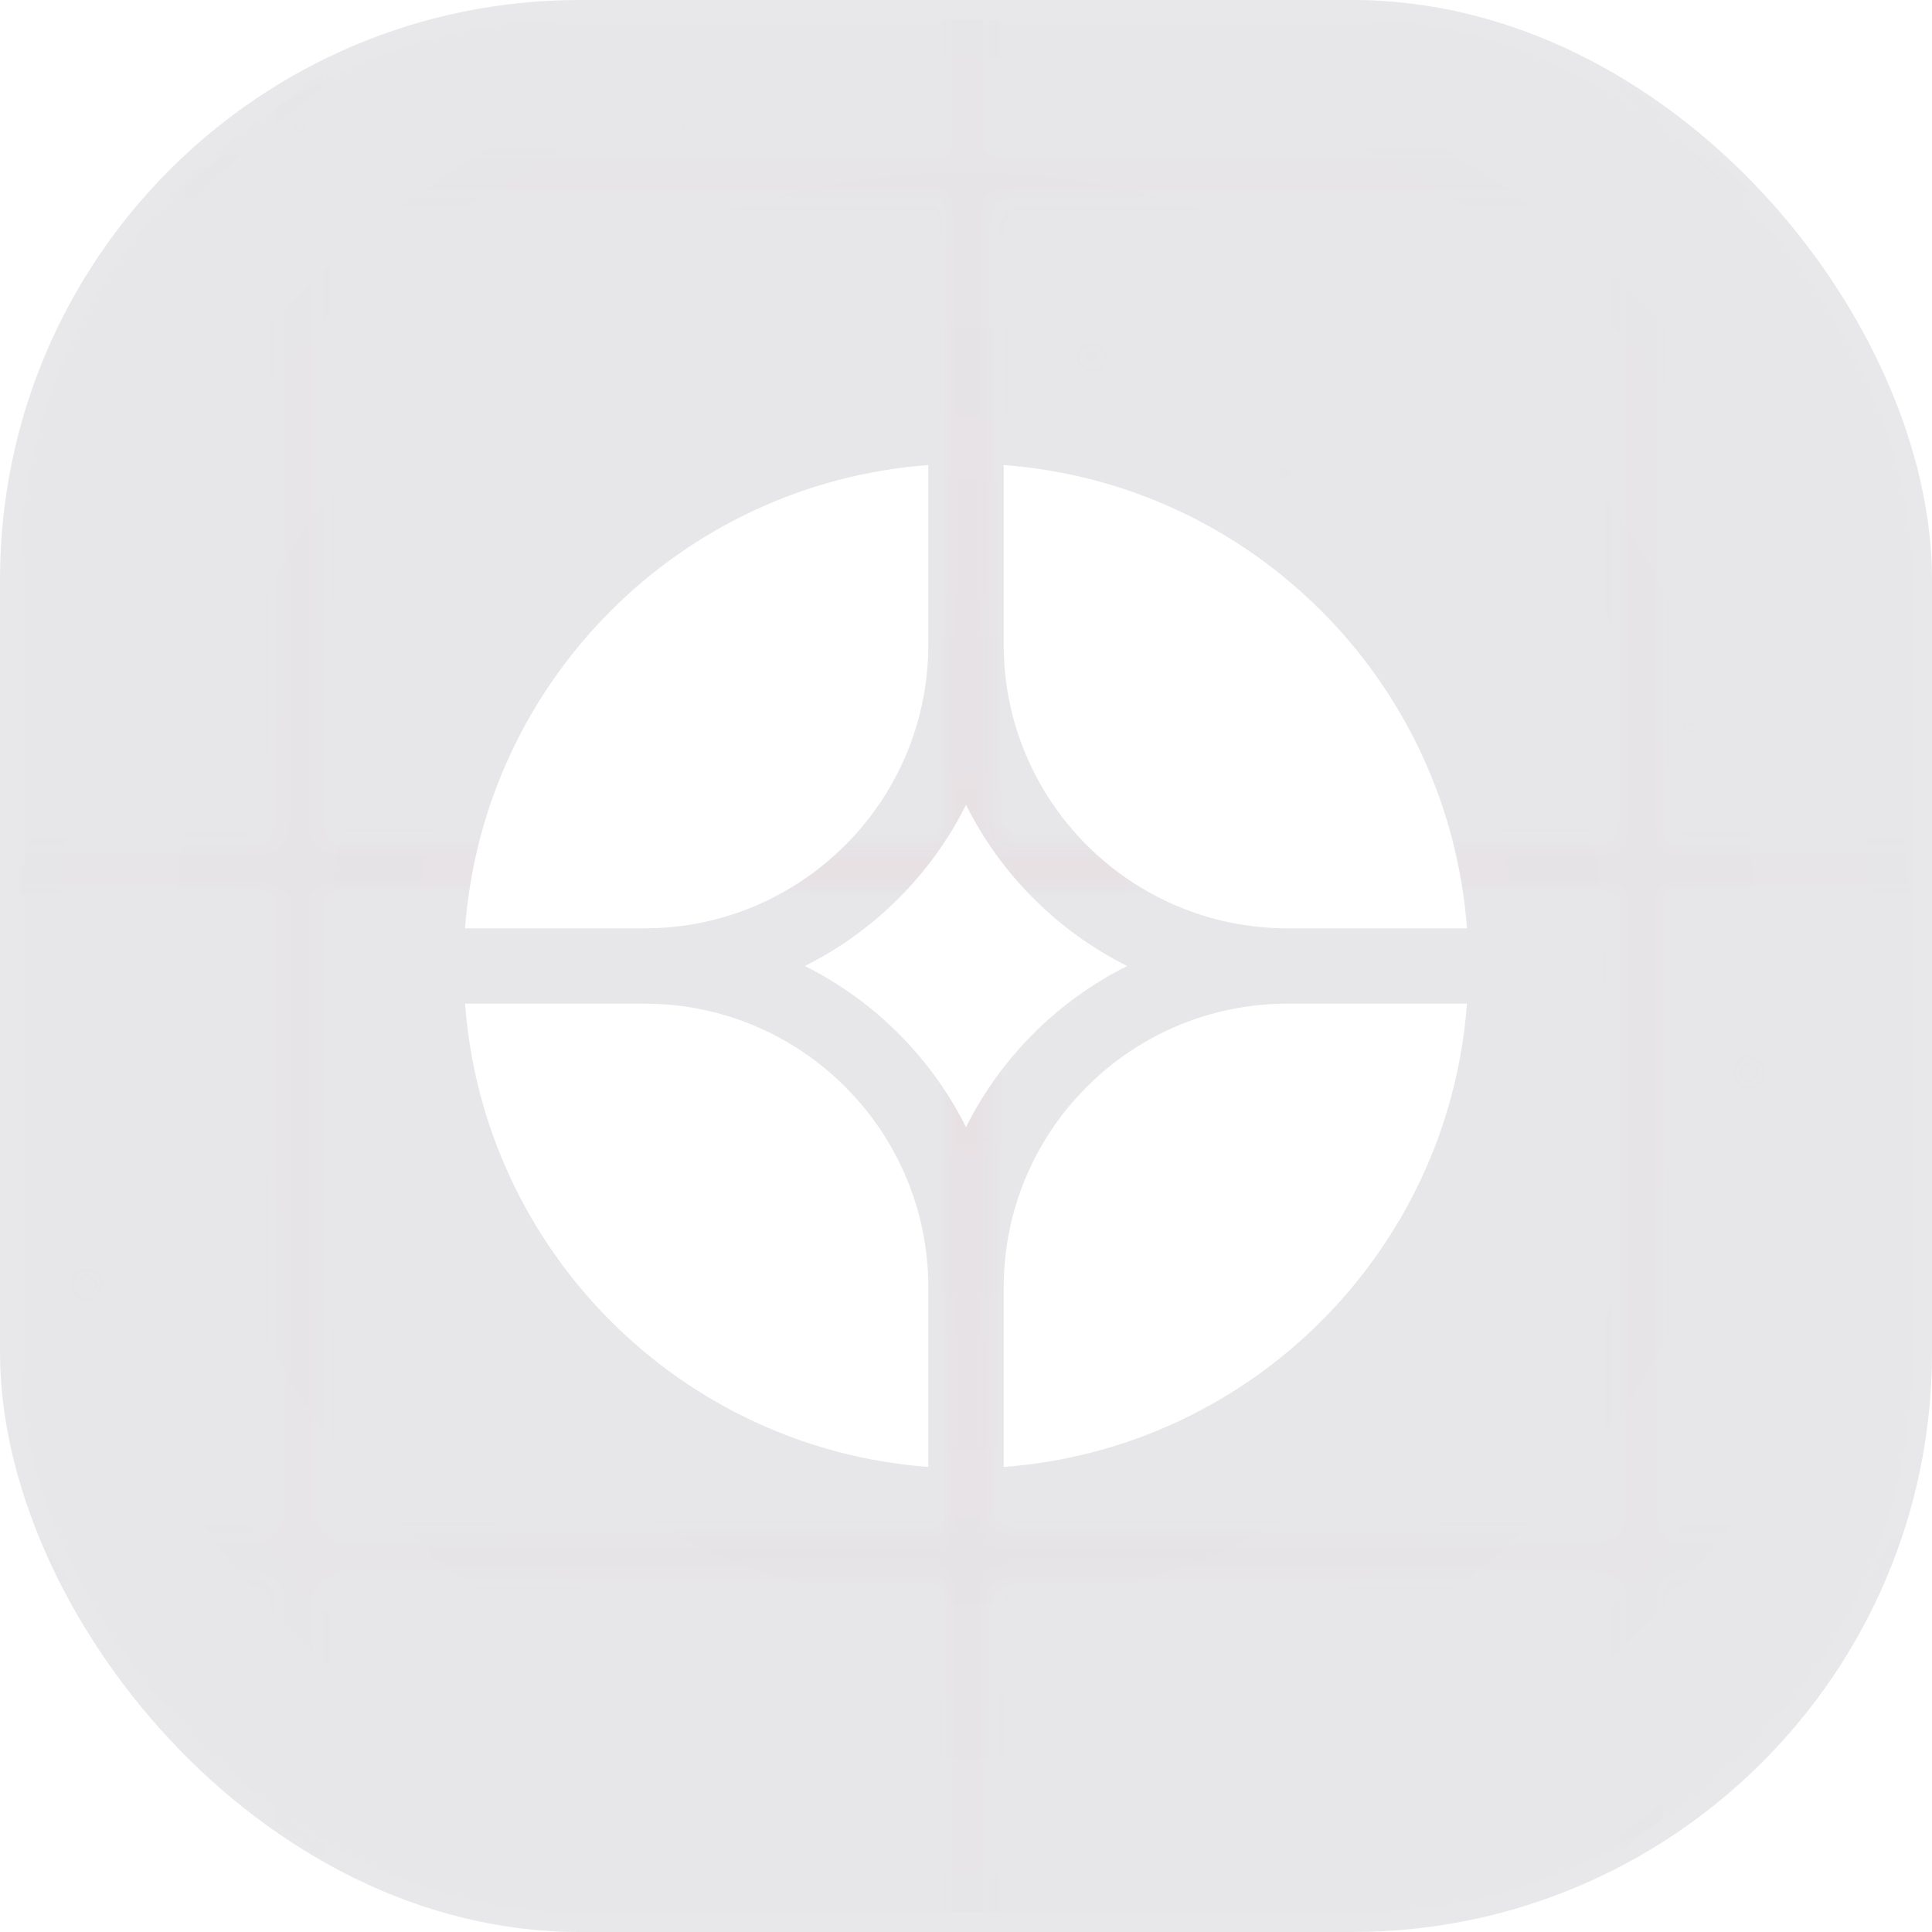
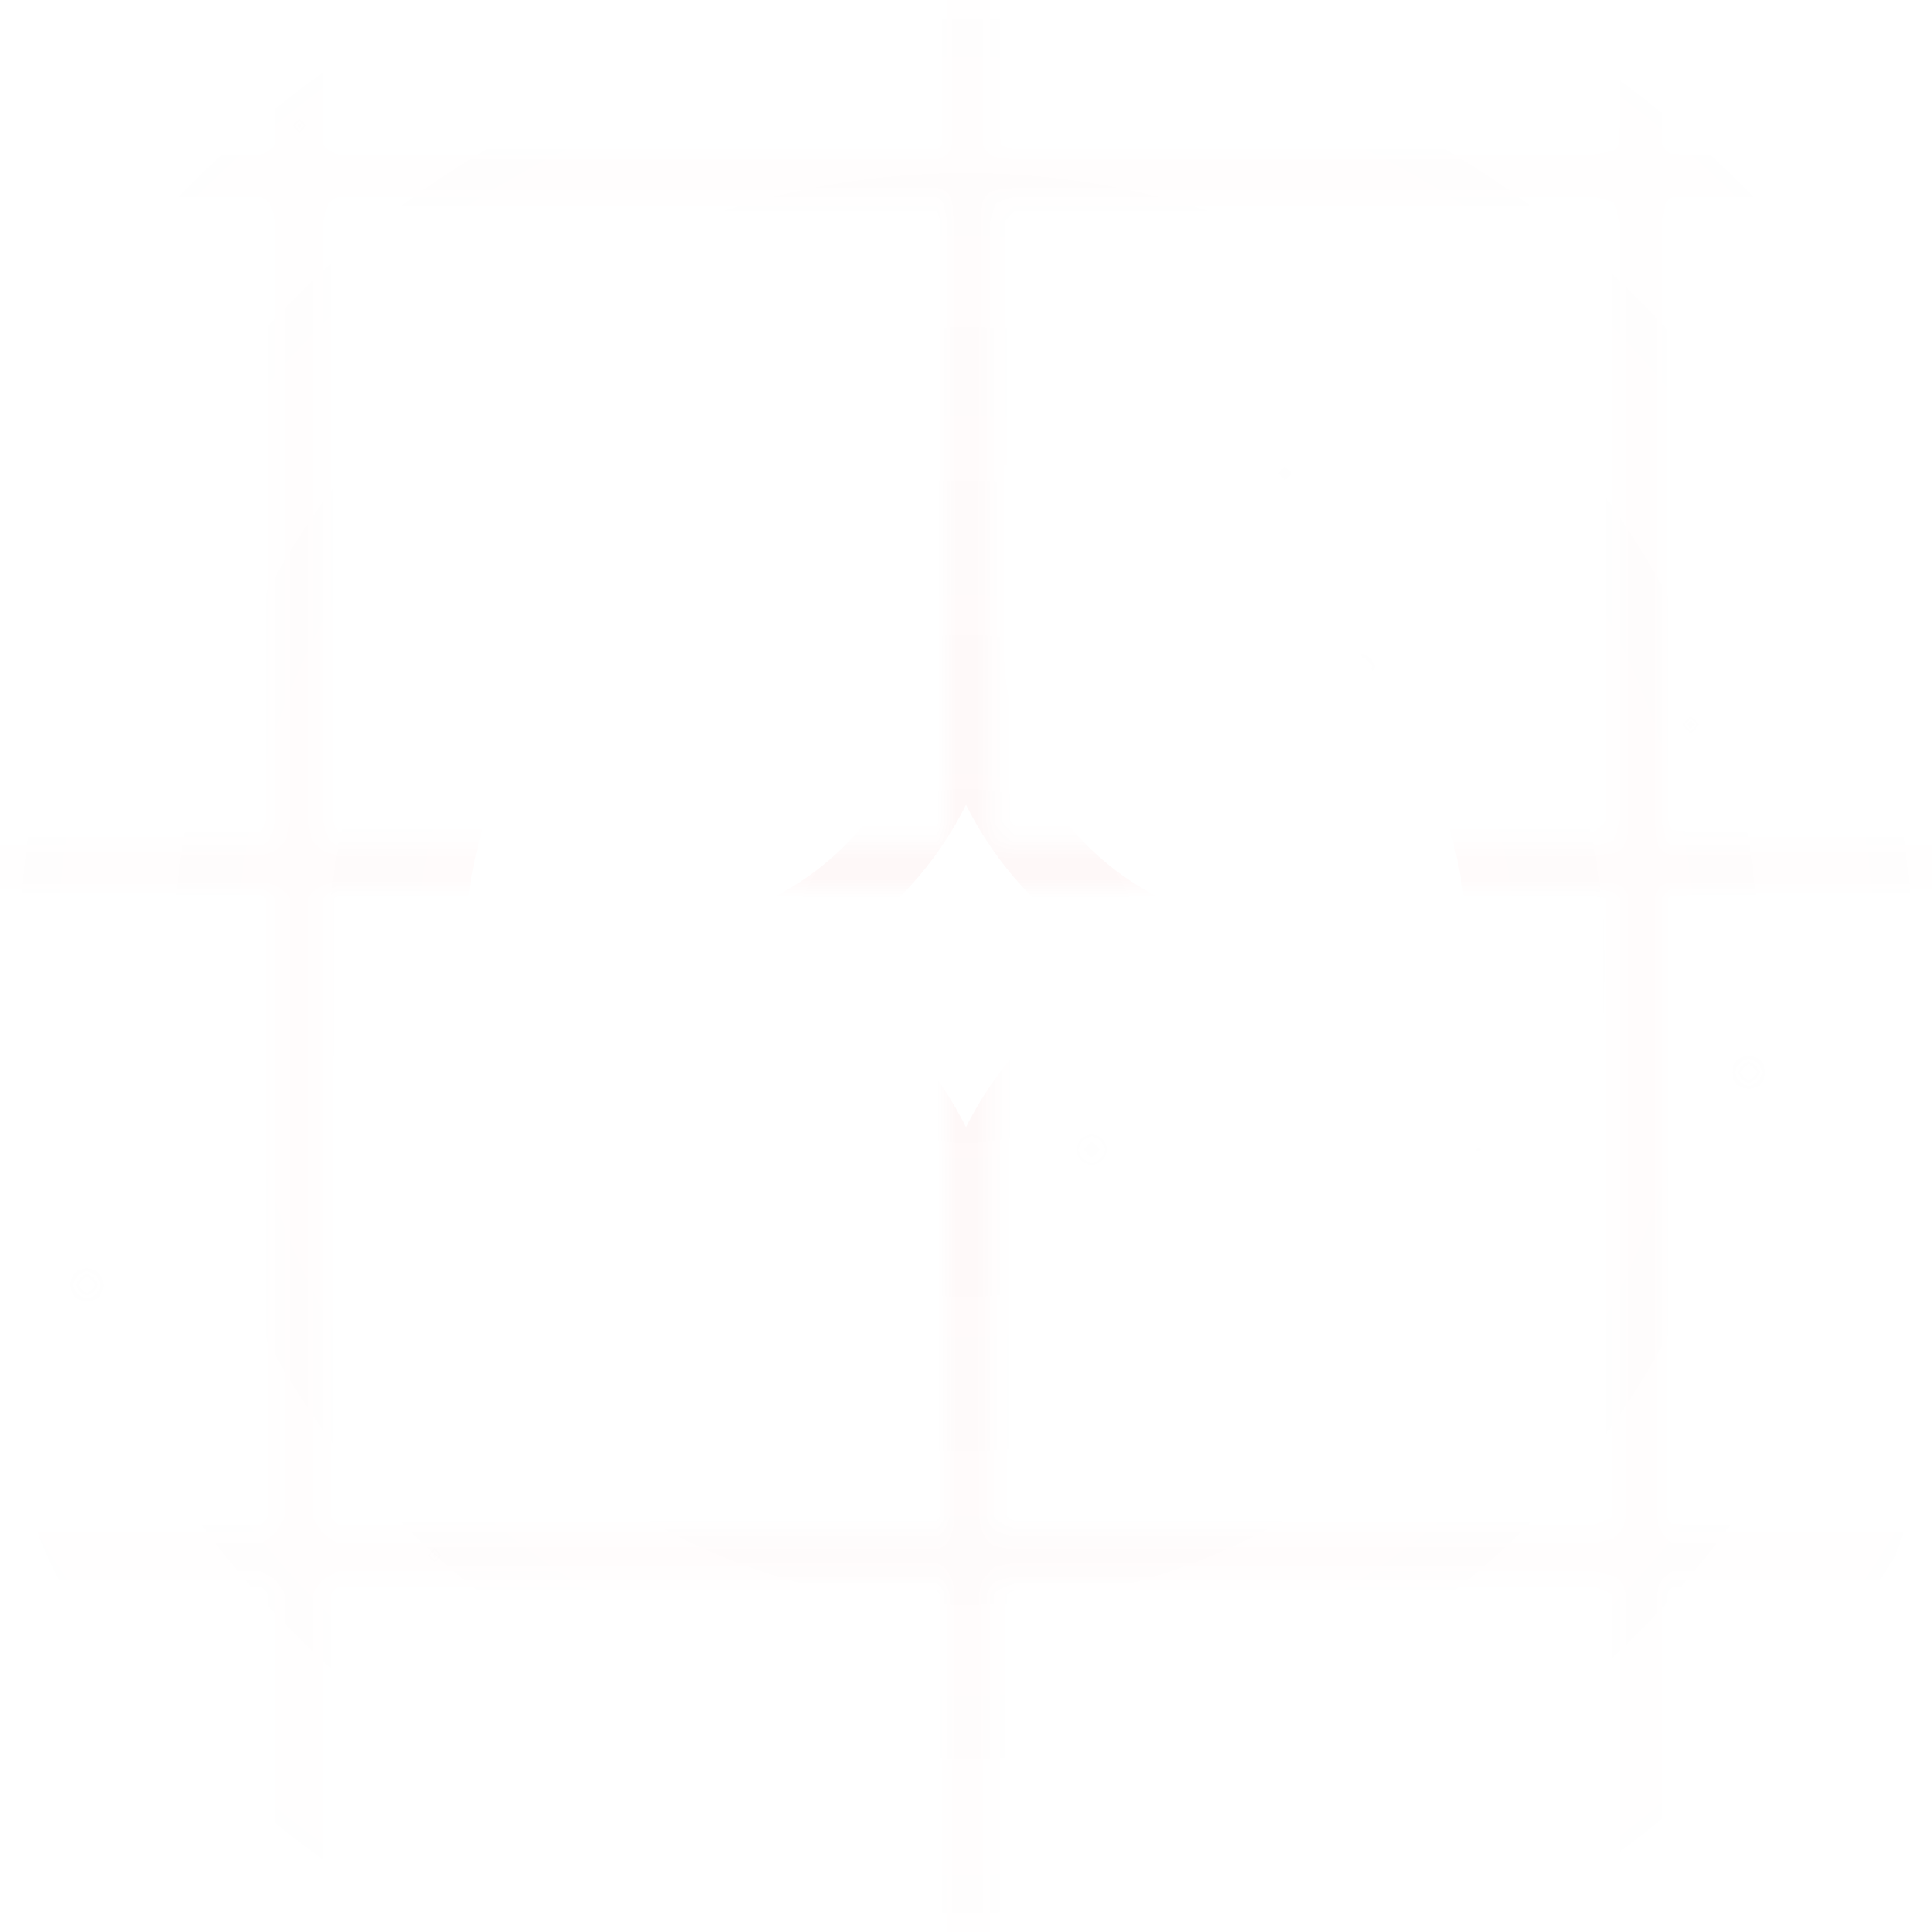
<svg xmlns="http://www.w3.org/2000/svg" width="100" height="100" viewBox="0 0 100 100" fill="none">
  <g filter="url(#filter0_i_97_2702)">
    <g clip-path="url(#clip0_97_2702)">
-       <rect width="100" height="100" rx="30" fill="#101131" fill-opacity="0.1" />
      <g opacity="0.8">
        <mask id="mask0_97_2702" style="mask-type:alpha" maskUnits="userSpaceOnUse" x="-85" y="-78" width="270" height="232">
          <ellipse opacity="0.8" cx="35.825" cy="69.207" rx="0.122" ry="0.17" fill="white" />
-           <ellipse opacity="0.8" cx="56.751" cy="18.492" rx="0.122" ry="0.17" fill="white" />
          <ellipse opacity="0.5" cx="49.452" cy="85.546" rx="0.122" ry="0.17" fill="white" />
          <ellipse opacity="0.5" cx="70.379" cy="34.83" rx="0.122" ry="0.17" fill="white" />
          <ellipse opacity="0.8" cx="76.221" cy="59.34" rx="0.122" ry="0.17" fill="white" />
-           <ellipse opacity="0.8" cx="35.337" cy="6.921" rx="0.122" ry="0.17" fill="white" />
          <ellipse cx="56.751" cy="59.34" rx="0.122" ry="0.17" fill="white" />
          <ellipse cx="15.87" cy="6.921" rx="0.122" ry="0.17" fill="white" />
          <ellipse cx="87.657" cy="37.896" rx="0.122" ry="0.17" fill="white" />
          <ellipse opacity="0.3" cx="14.409" cy="96.438" rx="0.122" ry="0.17" fill="white" />
          <ellipse opacity="0.3" cx="35.337" cy="45.722" rx="0.122" ry="0.17" fill="white" />
          <ellipse opacity="0.3" cx="66.243" cy="24.282" rx="0.122" ry="0.17" fill="white" />
          <ellipse opacity="0.67" cx="4.674" cy="66.486" rx="0.122" ry="0.17" fill="white" />
          <ellipse opacity="0.67" cx="90.823" cy="55.594" rx="0.122" ry="0.17" fill="white" />
          <ellipse opacity="0.9" cx="22.196" cy="80.1" rx="0.122" ry="0.17" fill="white" />
-           <ellipse opacity="0.9" cx="43.124" cy="29.384" rx="0.122" ry="0.17" fill="white" />
          <ellipse opacity="0.9" cx="74.032" cy="7.944" rx="0.122" ry="0.17" fill="white" />
        </mask>
        <g mask="url(#mask0_97_2702)">
          <ellipse cx="49.594" cy="38.096" rx="102.662" ry="149.204" fill="url(#paint0_radial_97_2702)" />
        </g>
      </g>
      <mask id="mask1_97_2702" style="mask-type:alpha" maskUnits="userSpaceOnUse" x="-45" y="-41" width="191" height="182">
        <line x1="15.486" y1="-41" x2="15.486" y2="140.524" stroke="white" stroke-width="2.304" />
        <line x1="50.181" y1="-41" x2="50.181" y2="140.524" stroke="white" stroke-width="2.304" />
        <line x1="84.879" y1="-41" x2="84.879" y2="140.524" stroke="white" stroke-width="2.304" />
        <line x1="-45" y1="9.137" x2="145.072" y2="9.137" stroke="white" stroke-width="2.304" />
        <line x1="-45" y1="44.839" x2="145.072" y2="44.839" stroke="white" stroke-width="2.304" />
        <line x1="-45" y1="80.538" x2="145.072" y2="80.538" stroke="white" stroke-width="2.304" />
      </mask>
      <g mask="url(#mask1_97_2702)">
        <circle opacity="0.3" cx="49.998" cy="49.998" r="60.998" fill="url(#paint1_radial_97_2702)" />
      </g>
      <g clip-path="url(#clip1_97_2702)">
-         <path d="M75.929 51.95H66.641C58.528 51.95 51.951 58.527 51.951 66.64V75.928C64.756 74.978 74.98 64.755 75.929 51.95Z" fill="white" />
        <path d="M48.05 75.928V66.64C48.05 58.527 41.473 51.95 33.36 51.95H24.072C25.022 64.755 35.245 74.978 48.05 75.928Z" fill="white" />
        <path d="M75.929 48.05C74.98 35.245 64.756 25.021 51.951 24.072V33.36C51.951 41.473 58.528 48.05 66.641 48.05H75.929Z" fill="white" />
        <path d="M48.05 24.072C35.245 25.021 25.022 35.245 24.072 48.05H33.36C41.473 48.05 48.05 41.473 48.05 33.36V24.072Z" fill="white" />
        <path d="M41.658 50C45.263 48.199 48.2 45.261 50.001 41.657C51.801 45.261 54.739 48.199 58.343 50C54.739 51.8 51.801 54.738 50.001 58.342C48.2 54.738 45.263 51.8 41.658 50Z" fill="white" />
      </g>
    </g>
    <rect x="0.5" y="0.5" width="99" height="99" rx="29.5" stroke="white" stroke-opacity="0.03" />
  </g>
  <defs>
    <filter id="filter0_i_97_2702" x="0" y="0" width="100" height="100" filterUnits="userSpaceOnUse" color-interpolation-filters="sRGB">
      <feFlood flood-opacity="0" result="BackgroundImageFix" />
      <feBlend mode="normal" in="SourceGraphic" in2="BackgroundImageFix" result="shape" />
      <feColorMatrix in="SourceAlpha" type="matrix" values="0 0 0 0 0 0 0 0 0 0 0 0 0 0 0 0 0 0 127 0" result="hardAlpha" />
      <feOffset />
      <feGaussianBlur stdDeviation="10" />
      <feComposite in2="hardAlpha" operator="arithmetic" k2="-1" k3="1" />
      <feColorMatrix type="matrix" values="0 0 0 0 0.601 0 0 0 0 0.601 0 0 0 0 1 0 0 0 0.05 0" />
      <feBlend mode="normal" in2="shape" result="effect1_innerShadow_97_2702" />
    </filter>
    <radialGradient id="paint0_radial_97_2702" cx="0" cy="0" r="1" gradientUnits="userSpaceOnUse" gradientTransform="translate(49.594 38.096) rotate(90) scale(149.204 102.662)">
      <stop stop-color="#D9D9D9" />
      <stop offset="1" stop-color="#D9D9D9" stop-opacity="0" />
    </radialGradient>
    <radialGradient id="paint1_radial_97_2702" cx="0" cy="0" r="1" gradientUnits="userSpaceOnUse" gradientTransform="translate(49.998 49.998) rotate(90) scale(60.998)">
      <stop stop-color="#DB0011" stop-opacity="0.1" />
      <stop offset="1" stop-color="#DB0011" stop-opacity="0" />
    </radialGradient>
    <clipPath id="clip0_97_2702">
      <rect width="100" height="100" rx="30" fill="white" />
    </clipPath>
    <clipPath id="clip1_97_2702">
      <rect width="52" height="52" fill="white" transform="translate(24 24)" />
    </clipPath>
  </defs>
</svg>